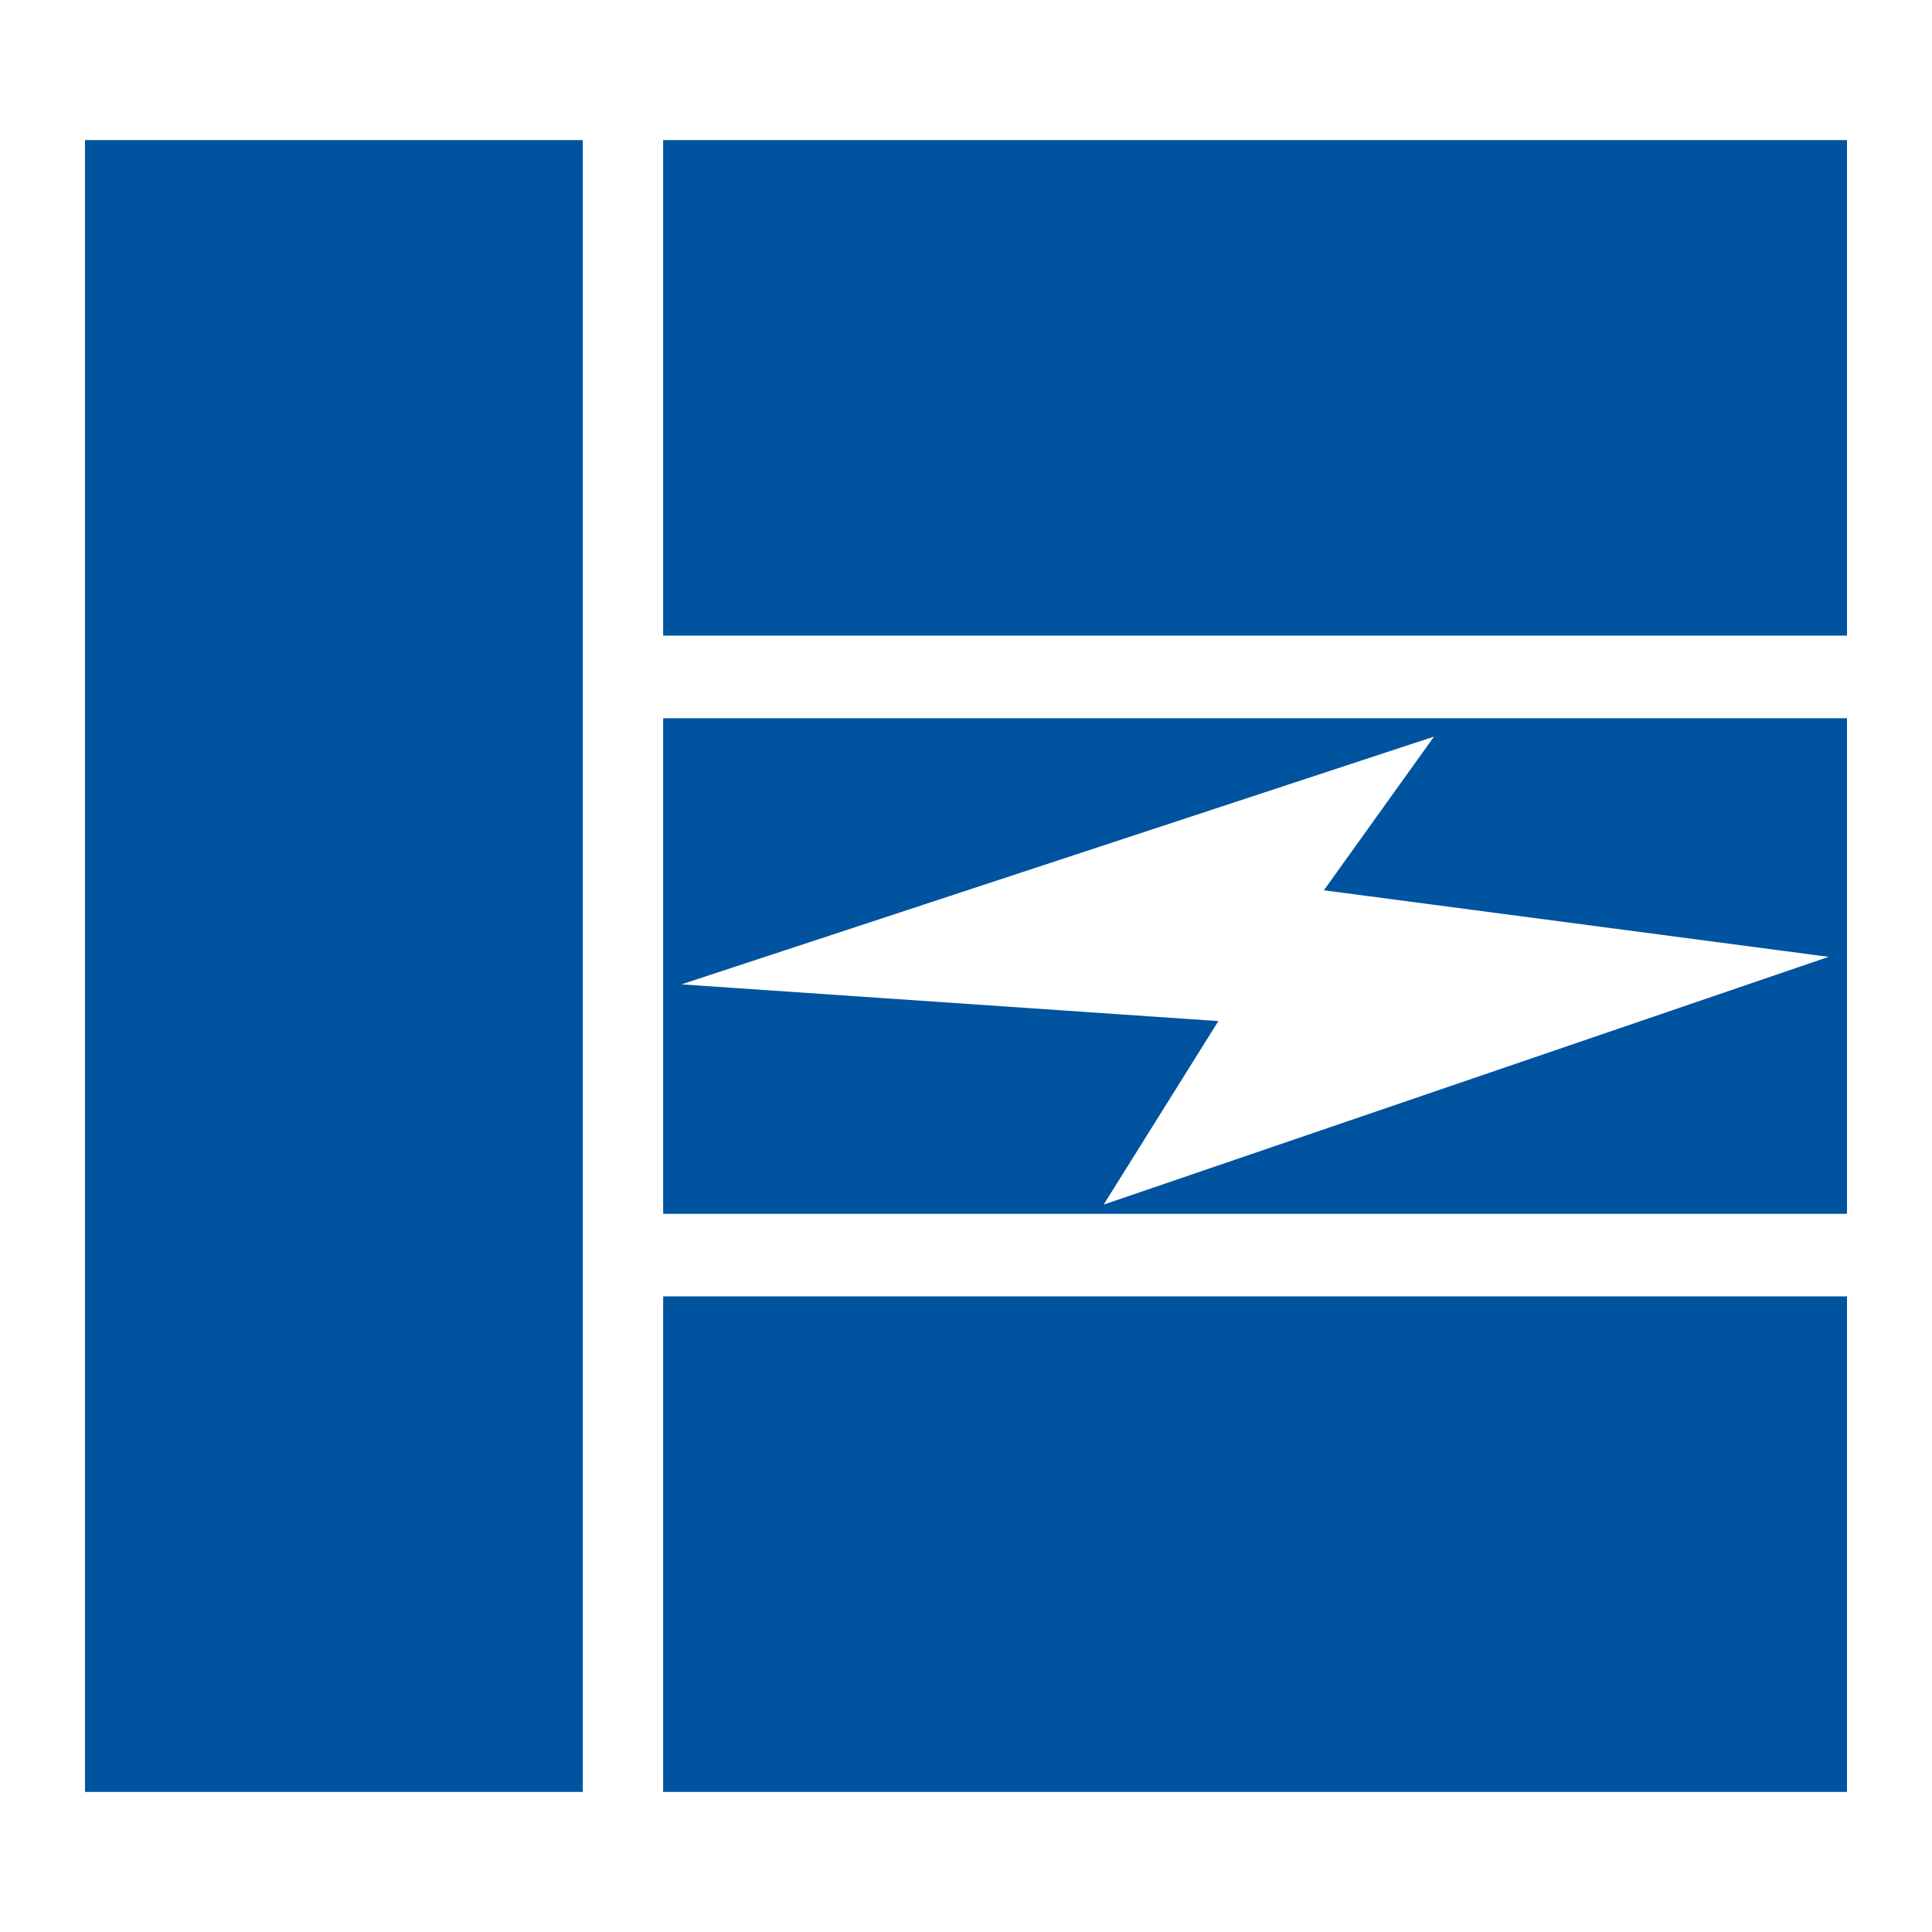
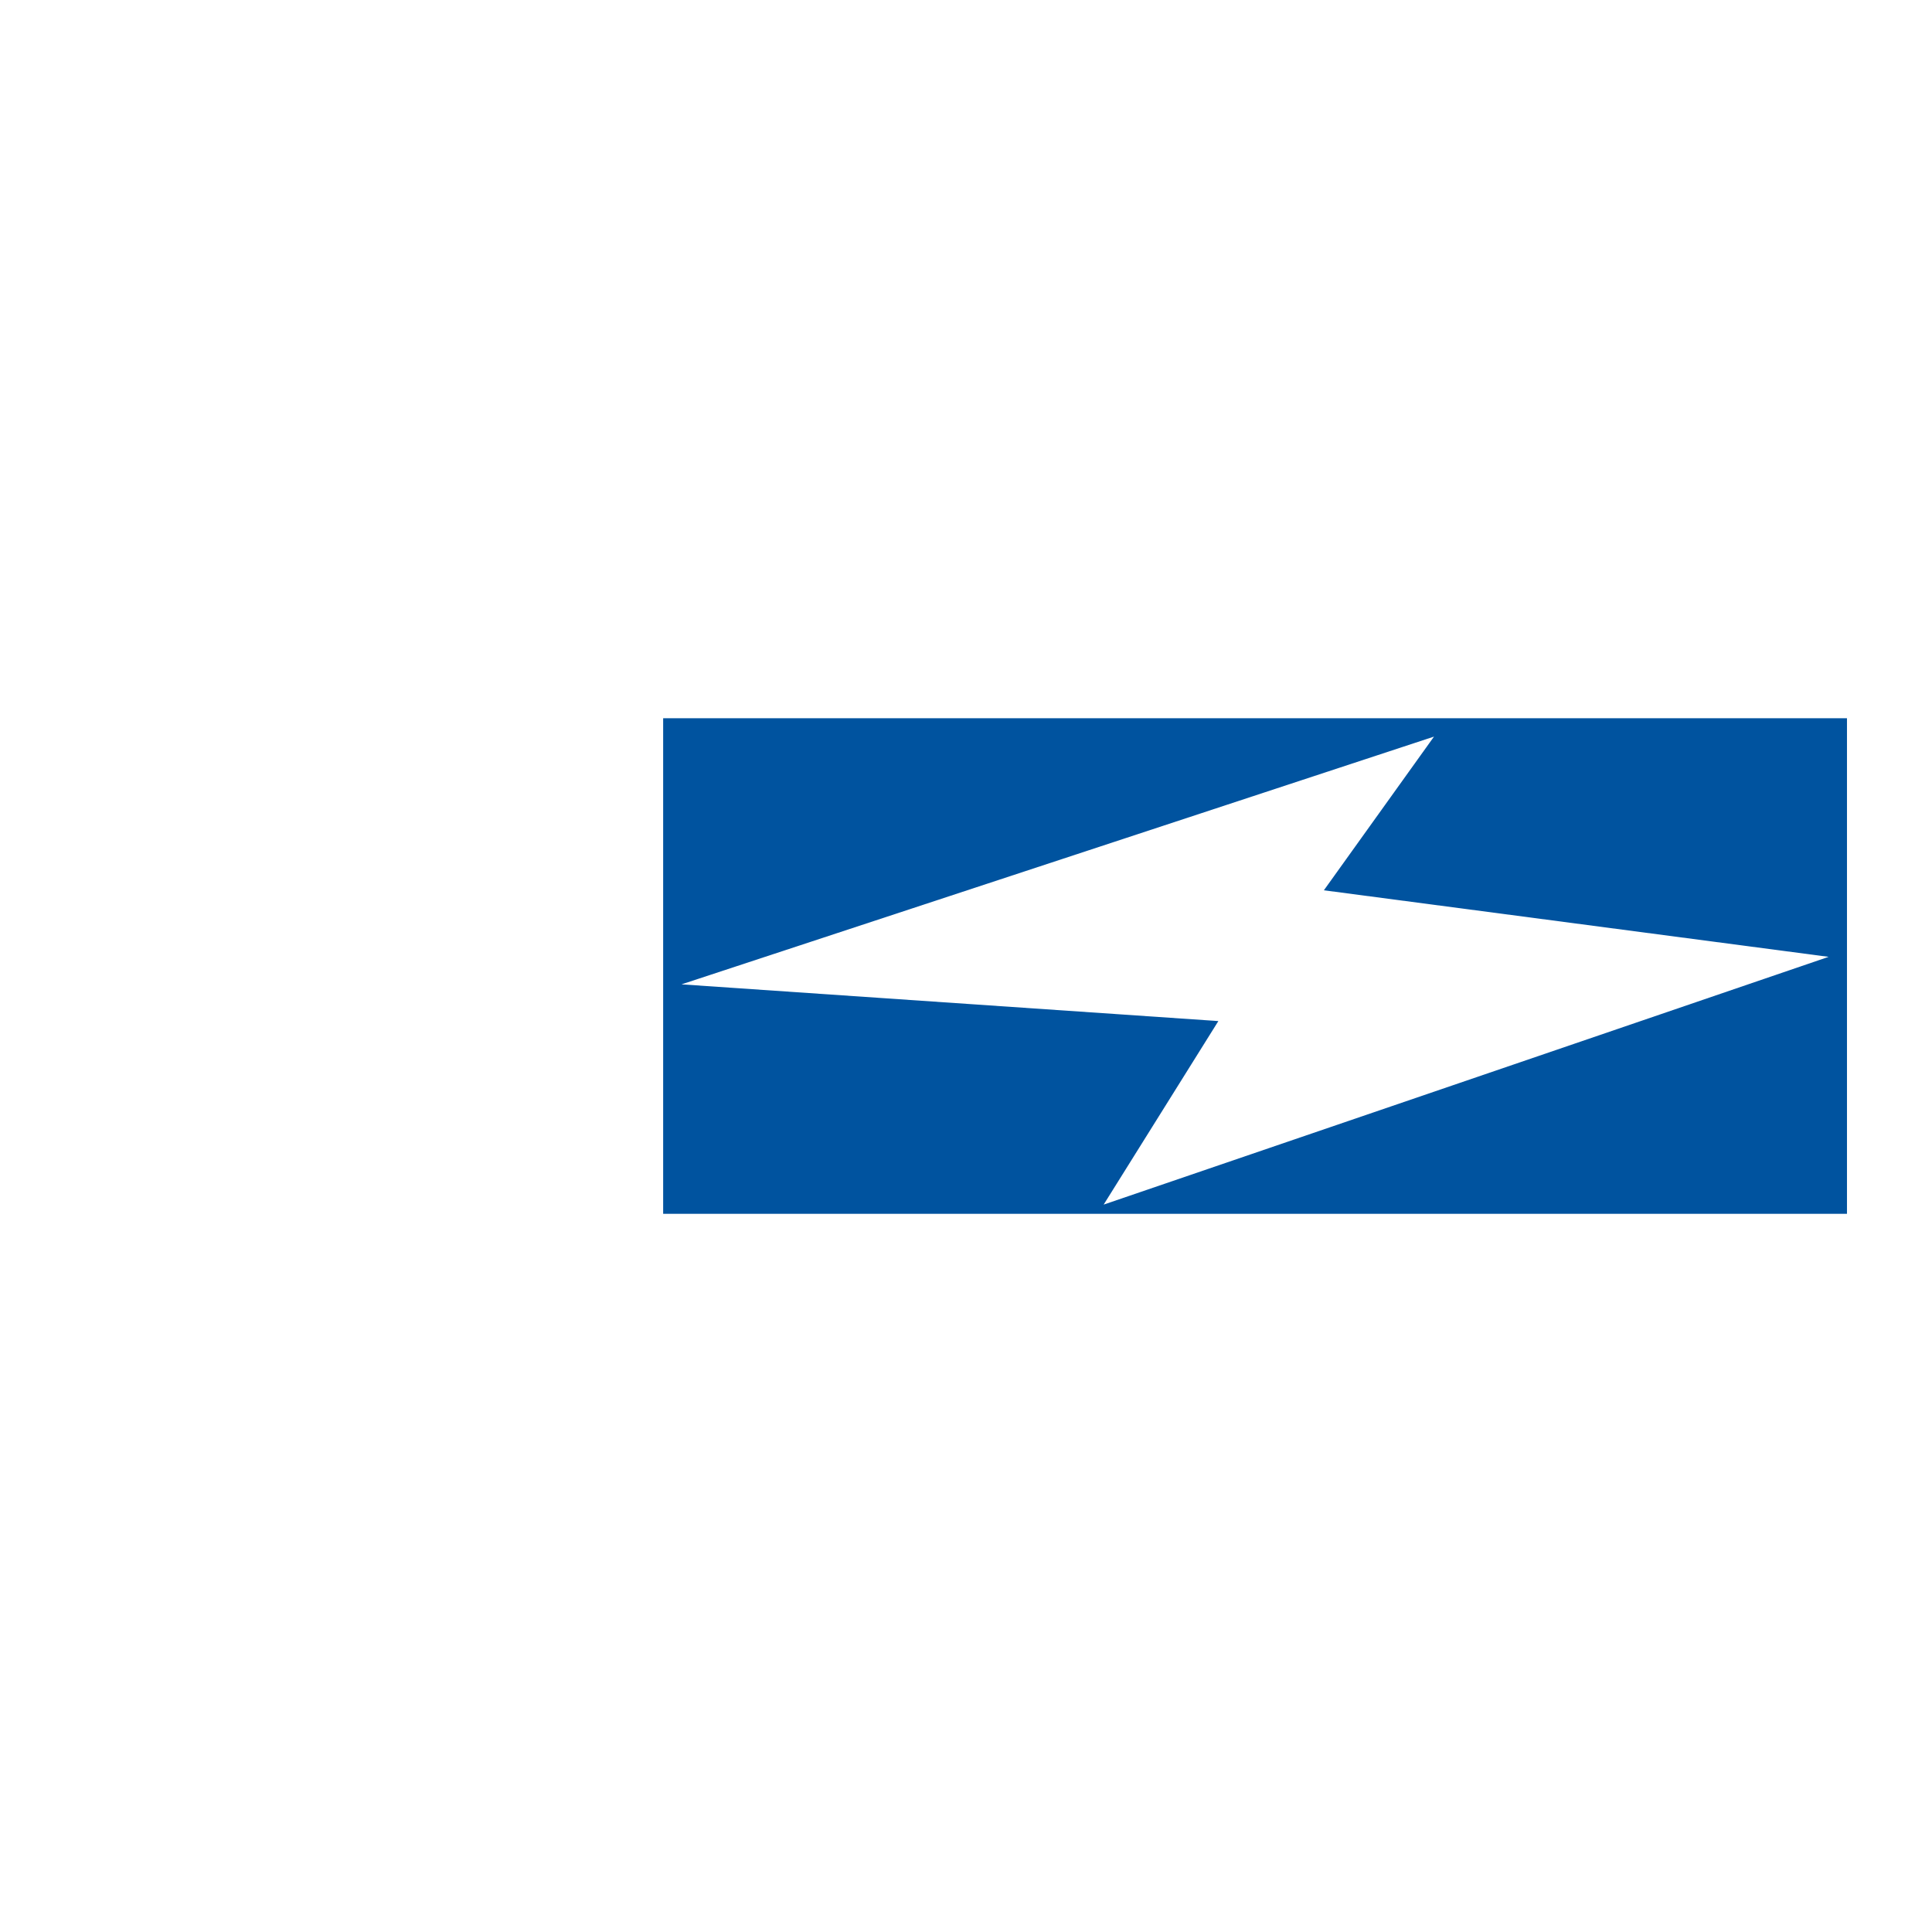
<svg xmlns="http://www.w3.org/2000/svg" version="1.0" id="Layer_1" x="0px" y="0px" width="192.756px" height="192.756px" viewBox="0 0 192.756 192.756" enable-background="new 0 0 192.756 192.756" xml:space="preserve">
  <g>
-     <polygon fill-rule="evenodd" clip-rule="evenodd" fill="#FFFFFF" points="0,0 192.756,0 192.756,192.756 0,192.756 0,0  " />
-     <polygon fill-rule="evenodd" clip-rule="evenodd" fill="#00539F" points="58.143,178.781 58.143,13.975 8.482,13.975    8.482,178.781 58.143,178.781  " />
-     <polygon fill-rule="evenodd" clip-rule="evenodd" fill="#00539F" points="184.273,63.417 184.273,13.975 66.163,13.975    66.163,63.417 184.273,63.417  " />
-     <polygon fill-rule="evenodd" clip-rule="evenodd" fill="#00539F" points="184.273,178.781 184.273,129.34 66.163,129.34    66.163,178.781 184.273,178.781  " />
    <path fill-rule="evenodd" clip-rule="evenodd" fill="#00539F" d="M66.163,71.658V121.1h118.11V71.658H66.163L66.163,71.658z    M110.111,120.184l11.445-18.311l-53.562-3.664l75.077-24.718l-10.987,15.333l50.357,6.64L110.111,120.184L110.111,120.184z" />
  </g>
</svg>